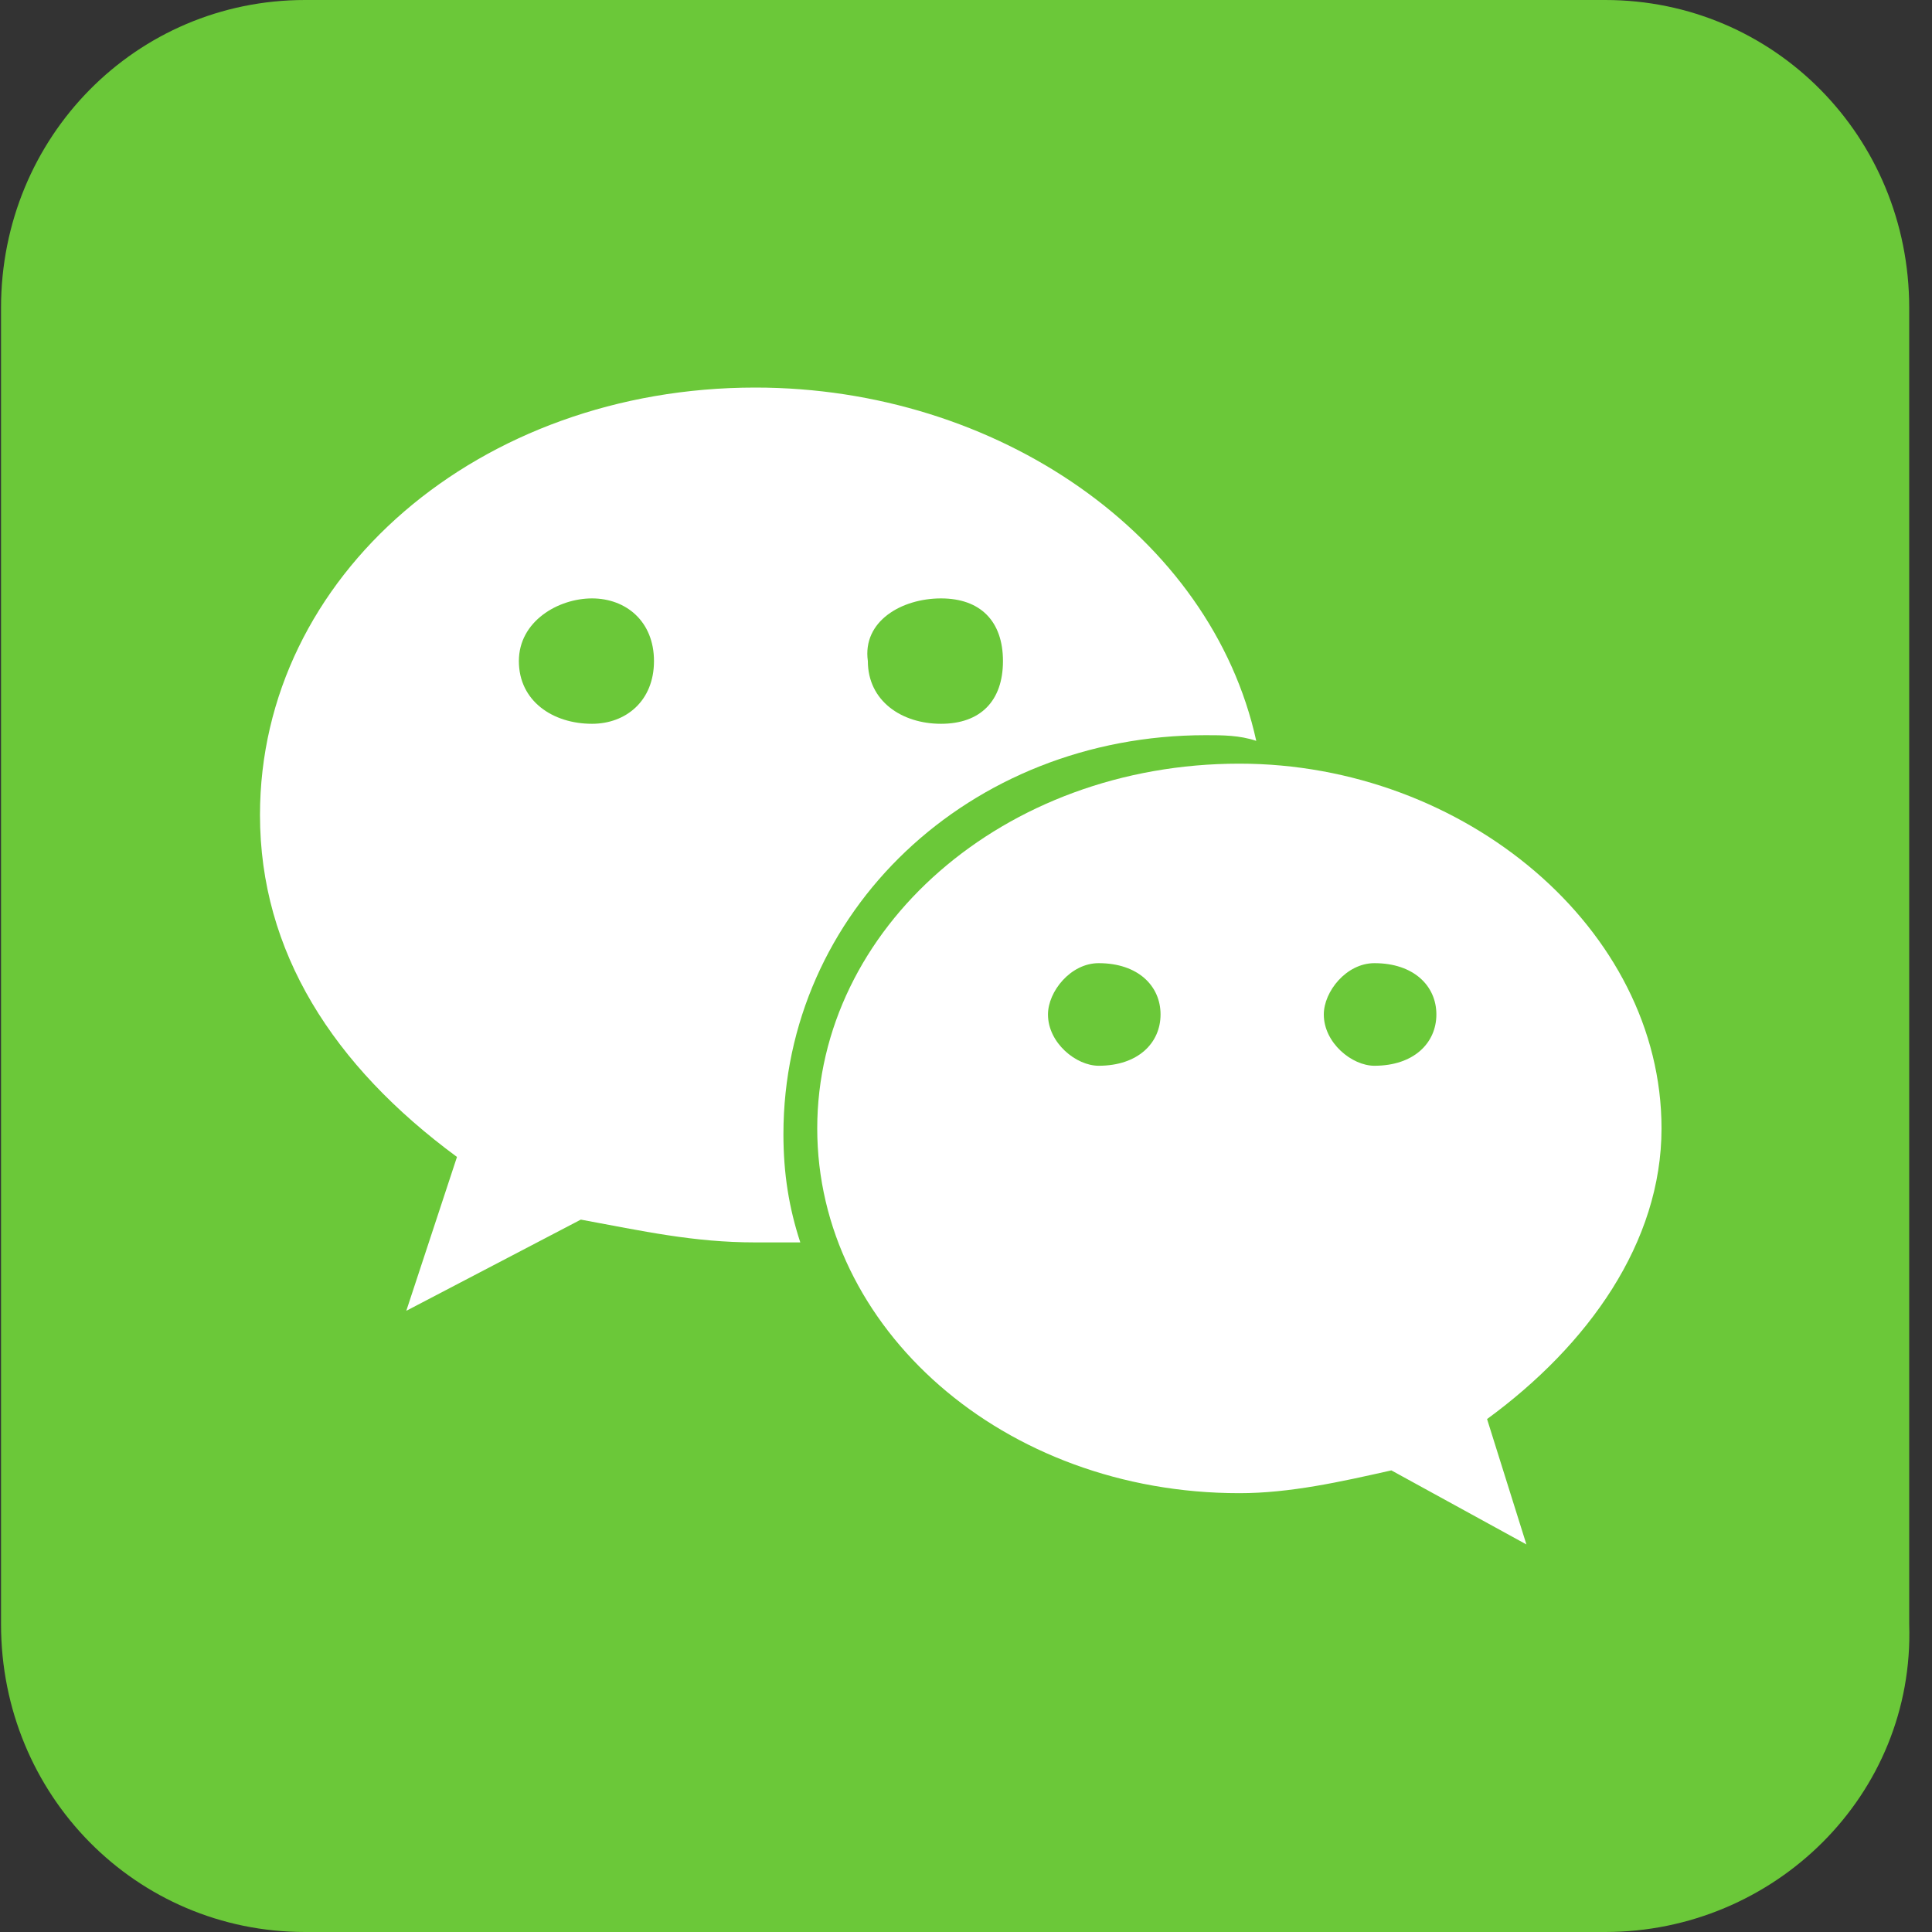
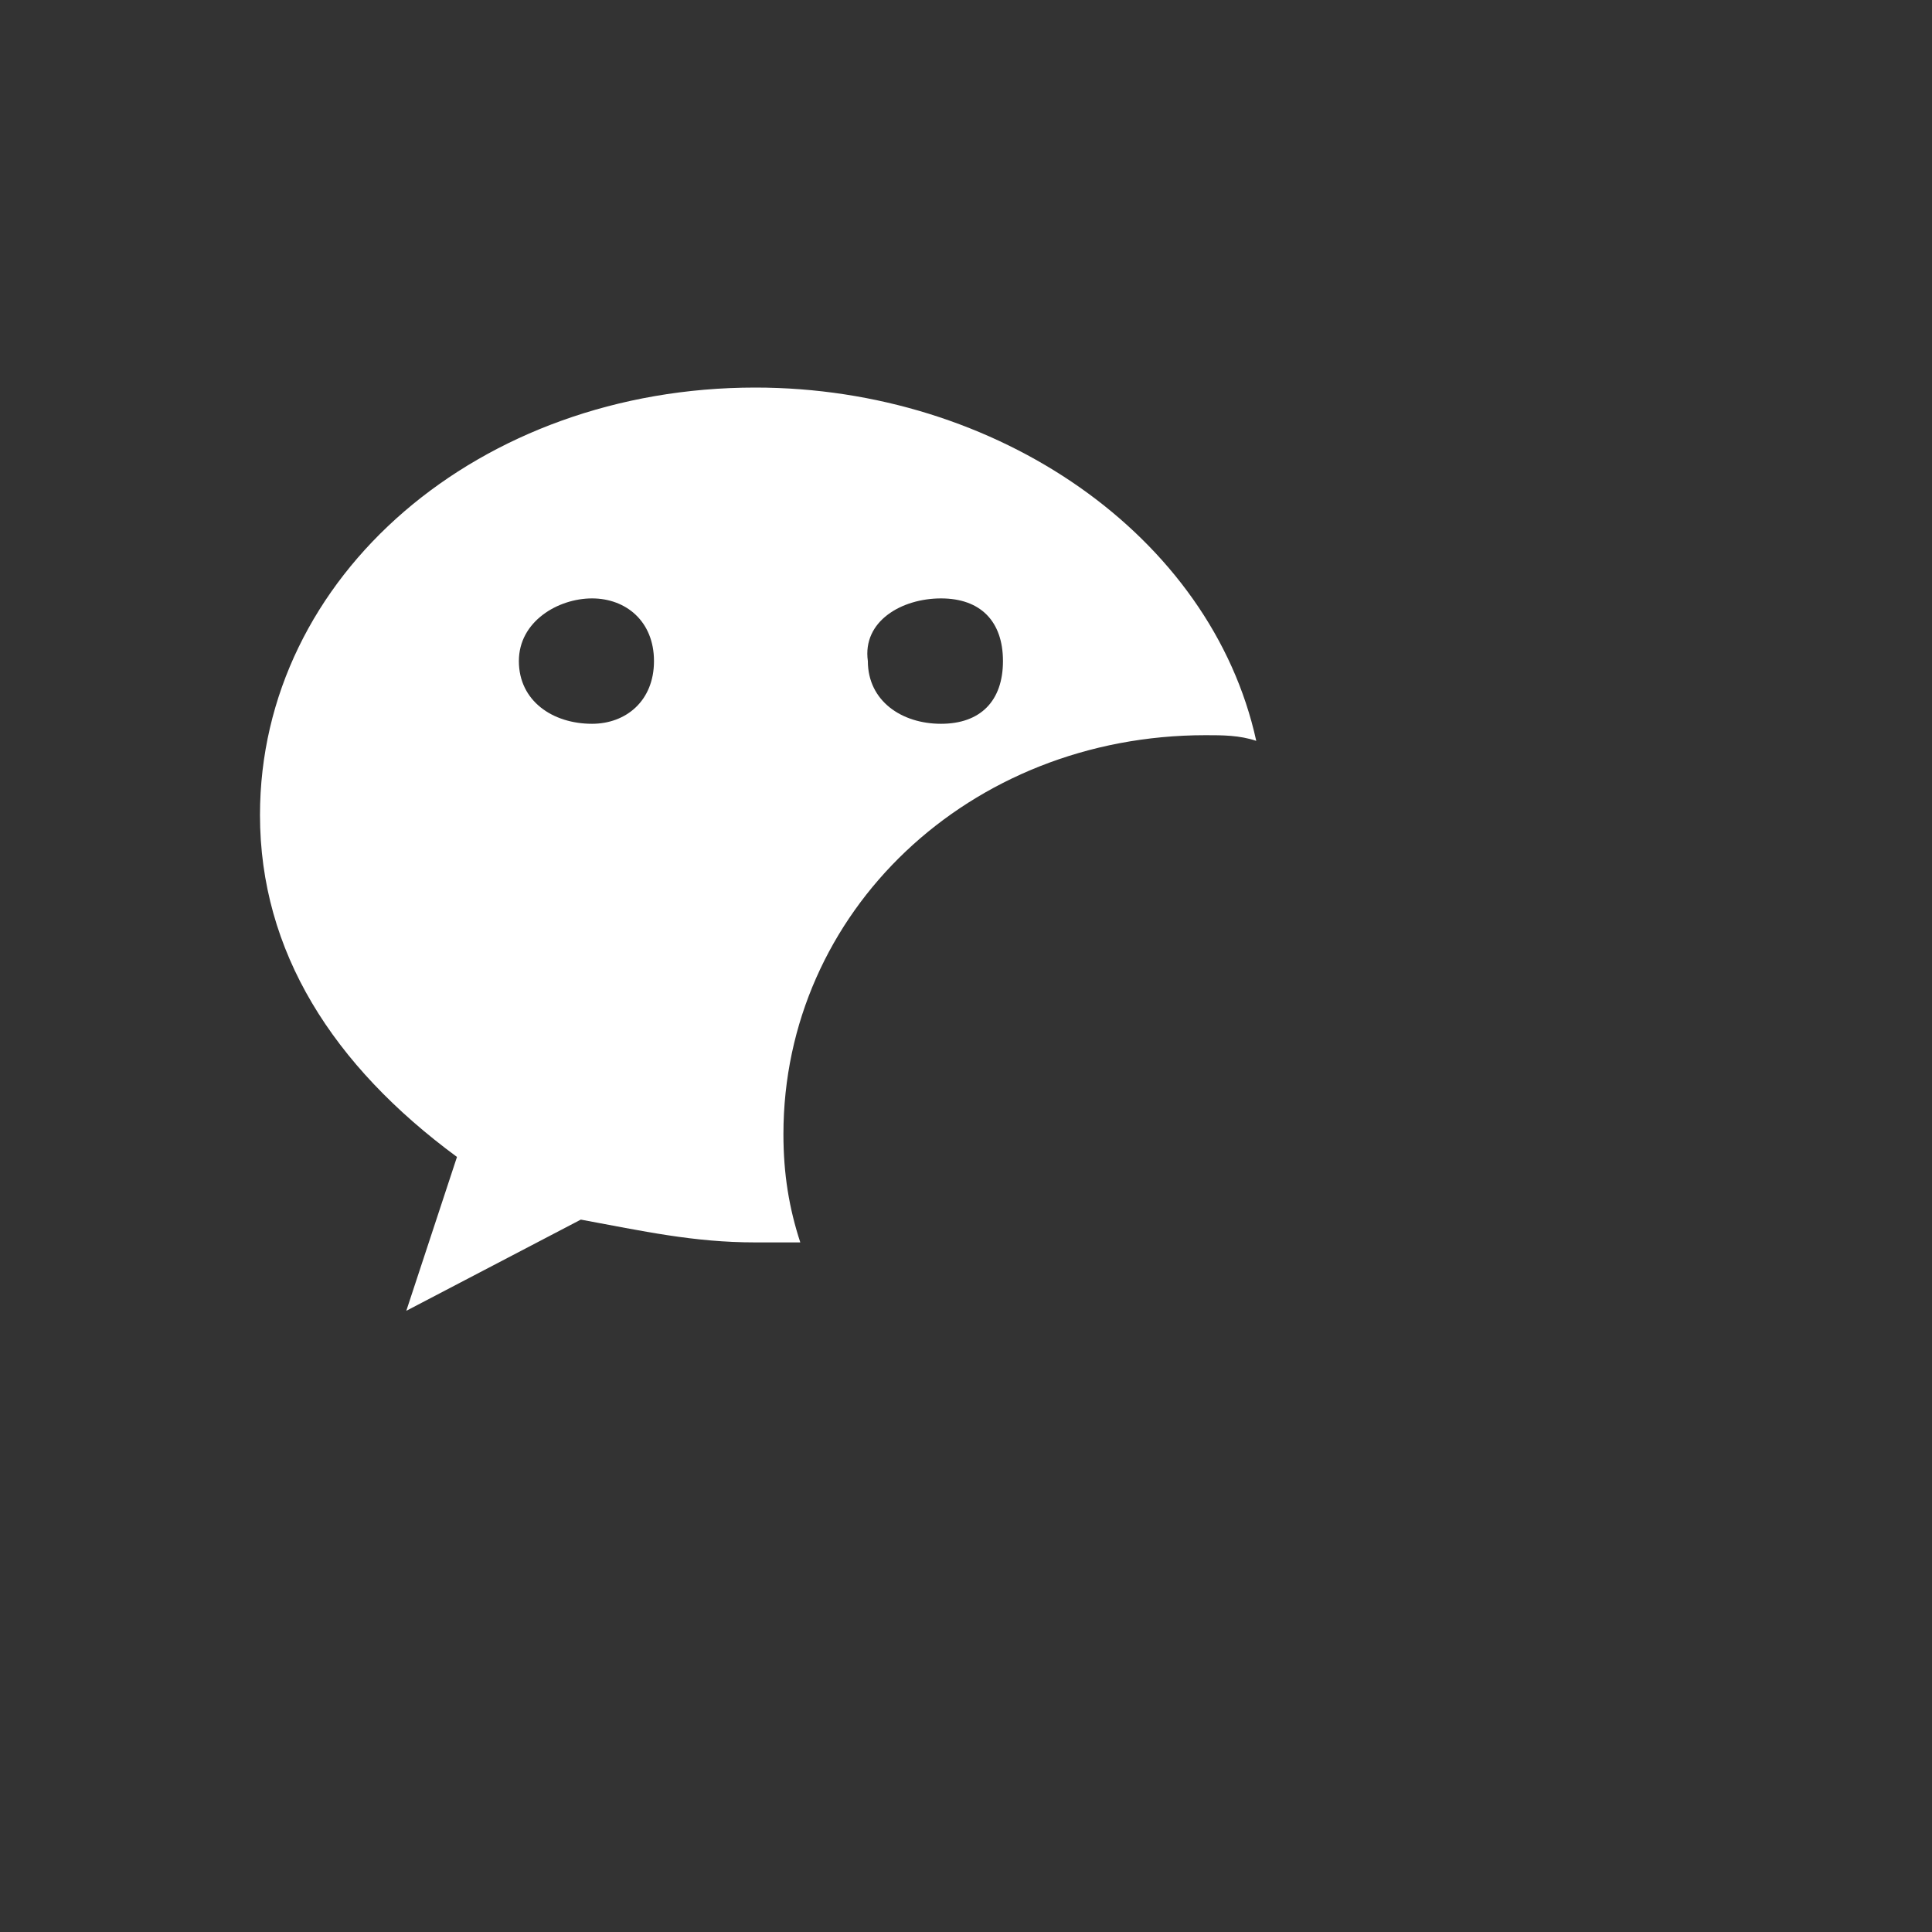
<svg xmlns="http://www.w3.org/2000/svg" width="30px" height="30px" viewBox="0 0 30 30" version="1.1">
  <rect x="0" y="0" width="30" height="30" fill="#333333" stroke="none" />
  <title>微信方</title>
  <g id="页面-1" stroke="none" stroke-width="1" fill="none" fill-rule="evenodd">
    <g id="社内媒体" transform="translate(-532, -331)" fill-rule="nonzero">
      <g id="微信方" transform="translate(532, 331)">
-         <path d="M24.926,30 L4.736,30 C2.114,30 0.016,27.876 0.016,25.221 L0.016,4.779 C0.016,2.124 2.114,0 4.736,0 L24.926,0 C27.548,0 29.646,2.124 29.646,4.779 L29.646,25.221 C29.733,27.876 27.548,30 24.926,30 L24.926,30 Z" id="路径" fill="#6BC839" />
        <path d="M18.72,11.416 C18.983,11.416 19.245,11.416 19.507,11.504 C18.808,8.319 15.486,6.018 11.728,6.018 C7.445,6.018 4.037,8.938 4.037,12.655 C4.037,14.779 5.173,16.549 7.096,17.965 L6.309,20.354 L9.019,18.938 C9.98,19.115 10.767,19.292 11.728,19.292 L12.427,19.292 C12.253,18.761 12.165,18.23 12.165,17.611 C12.165,14.159 15.049,11.416 18.72,11.416 L18.72,11.416 Z M14.612,9.292 C15.224,9.292 15.574,9.646 15.574,10.265 C15.574,10.885 15.224,11.239 14.612,11.239 C14.001,11.239 13.476,10.885 13.476,10.265 C13.389,9.646 14.001,9.292 14.612,9.292 Z M9.193,11.239 C8.582,11.239 8.057,10.885 8.057,10.265 C8.057,9.646 8.669,9.292 9.193,9.292 C9.718,9.292 10.155,9.646 10.155,10.265 C10.155,10.885 9.718,11.239 9.193,11.239 L9.193,11.239 Z" id="形状" fill="#FFFFFF" />
-         <path d="M25.8,17.522 C25.8,14.425 22.741,11.858 19.245,11.858 C15.574,11.858 12.69,14.425 12.69,17.522 C12.69,20.619 15.574,23.186 19.245,23.186 C20.031,23.186 20.818,23.009 21.605,22.832 L23.702,23.982 L23.091,22.035 C24.664,20.885 25.8,19.292 25.8,17.522 L25.8,17.522 Z M17.06,16.549 C16.71,16.549 16.273,16.195 16.273,15.752 C16.273,15.398 16.623,14.956 17.06,14.956 C17.672,14.956 18.021,15.31 18.021,15.752 C18.021,16.195 17.672,16.549 17.06,16.549 Z M21.342,16.549 C20.993,16.549 20.556,16.195 20.556,15.752 C20.556,15.398 20.905,14.956 21.342,14.956 C21.954,14.956 22.304,15.31 22.304,15.752 C22.304,16.195 21.954,16.549 21.342,16.549 Z" id="形状" fill="#FFFFFF" />
      </g>
    </g>
  </g>
</svg>